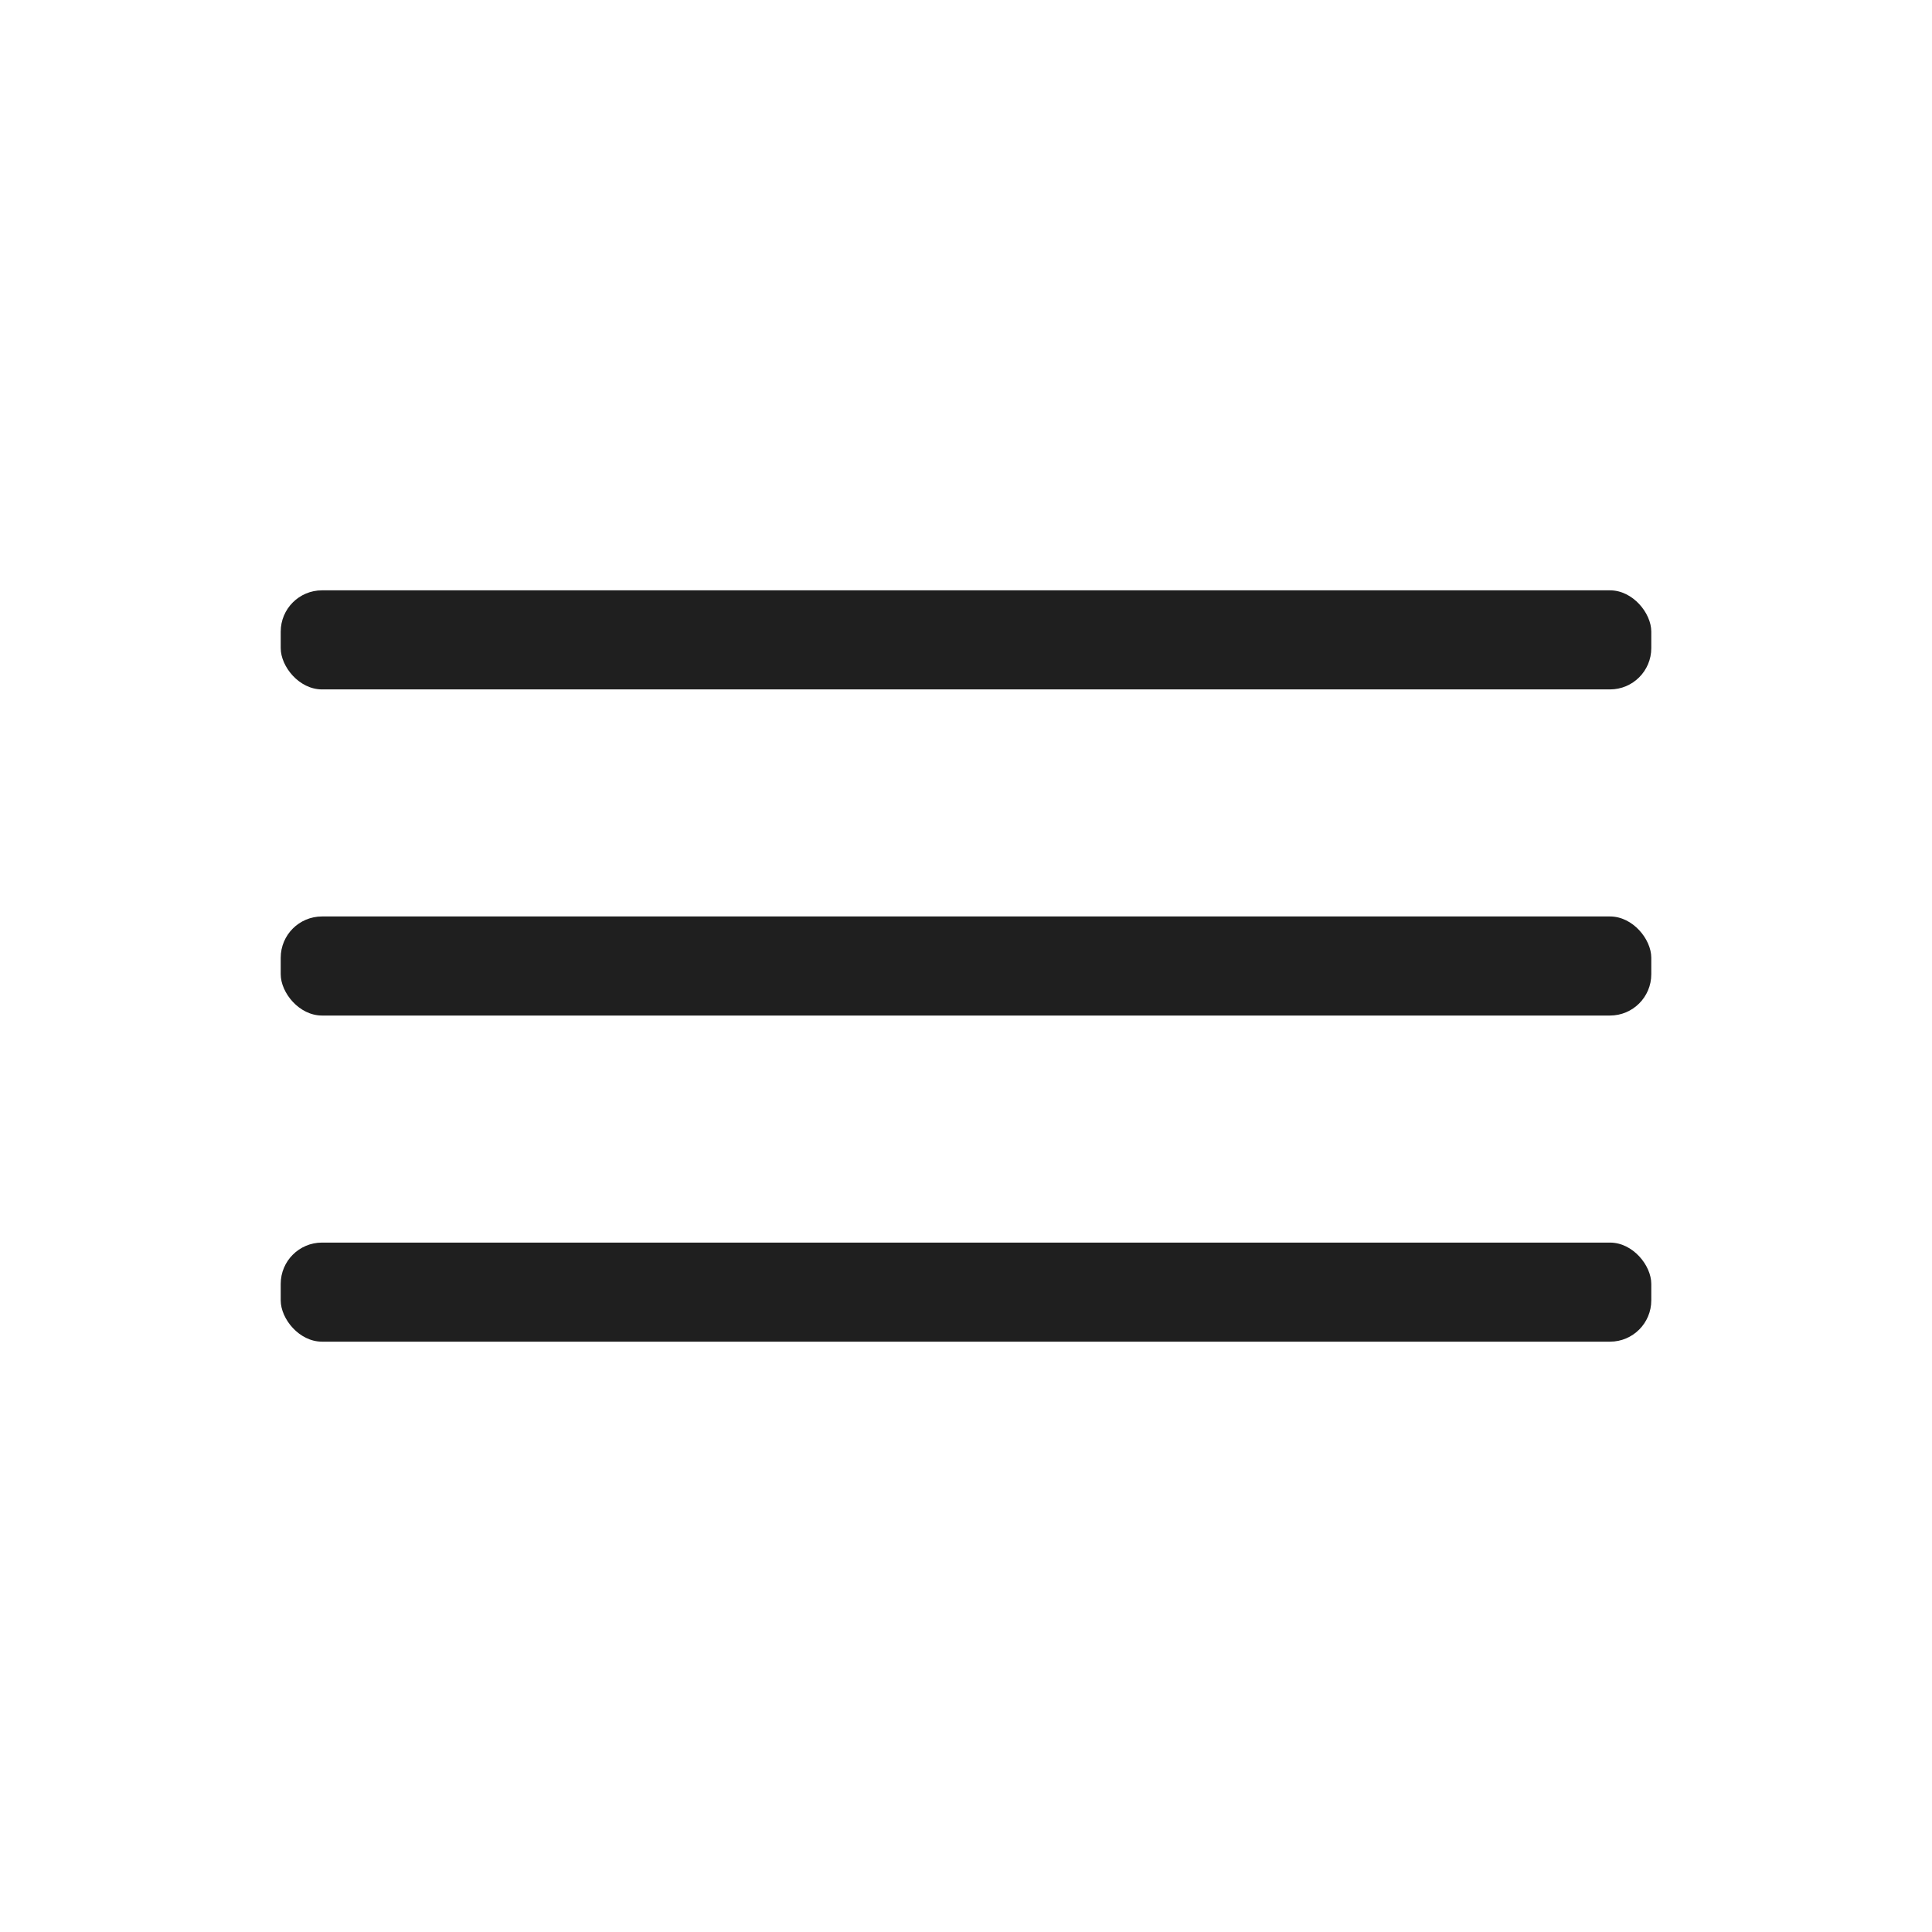
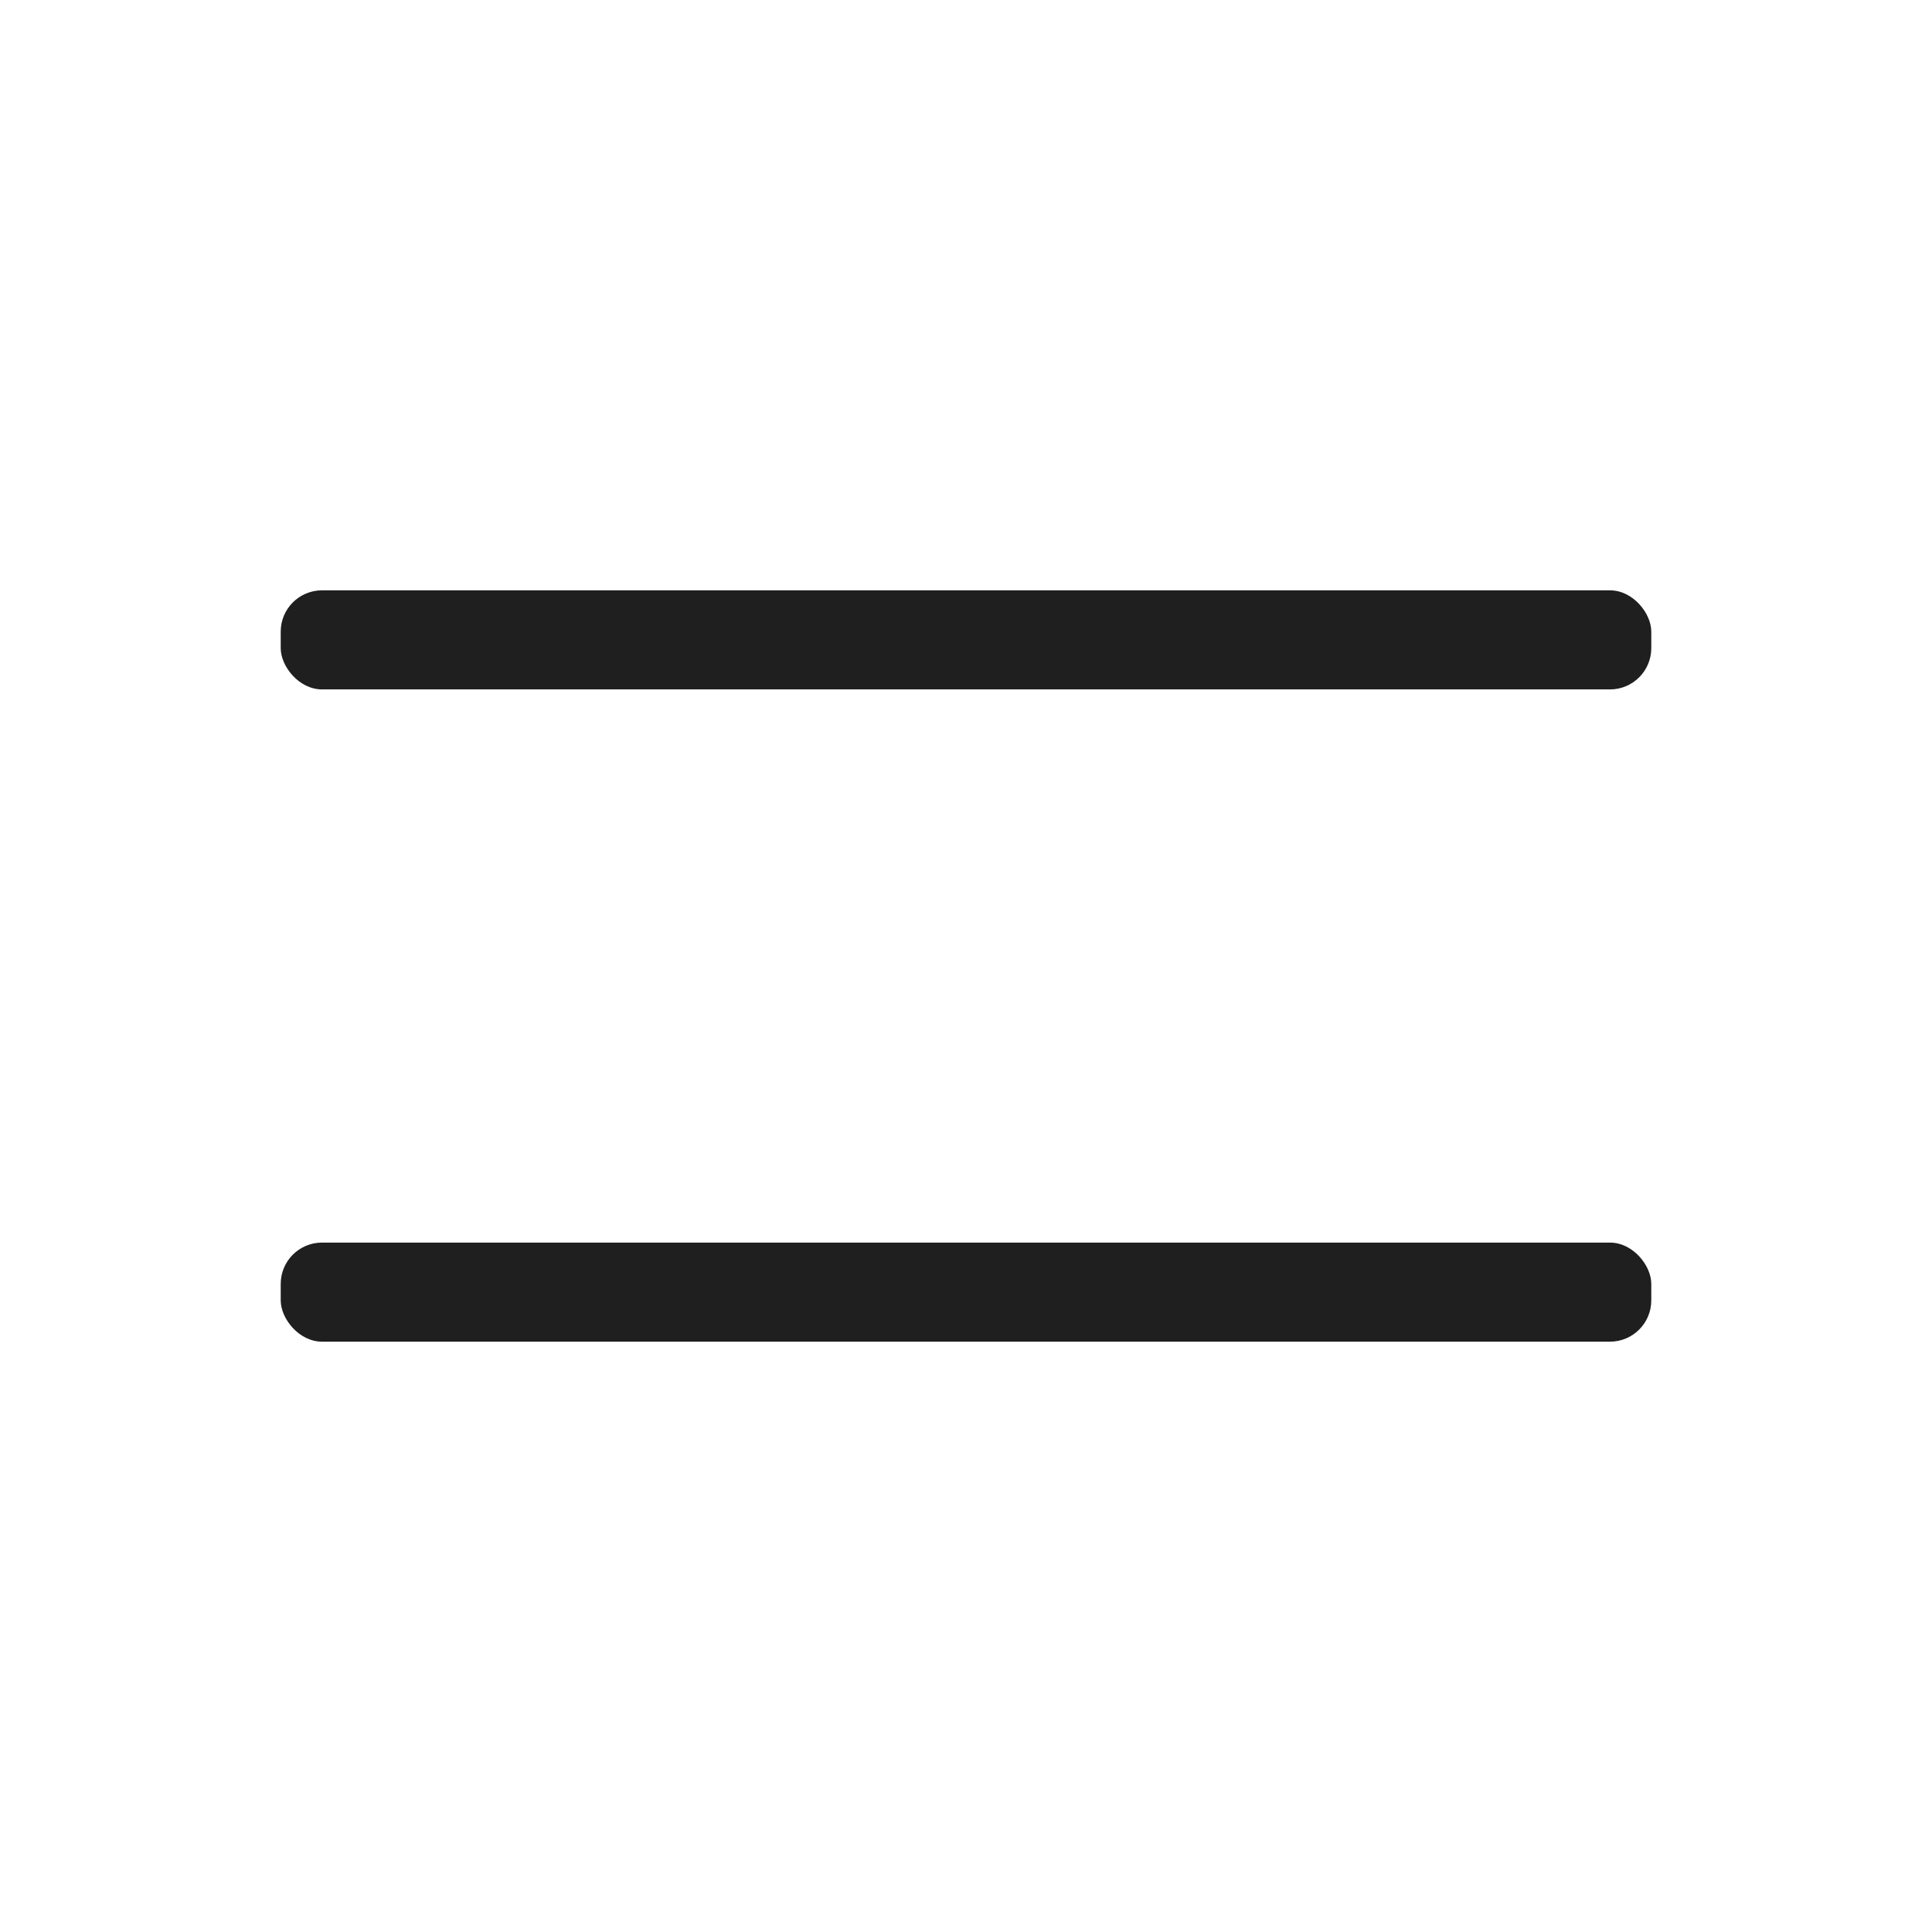
<svg xmlns="http://www.w3.org/2000/svg" width="468" height="468" viewBox="0 0 468 468" fill="none">
  <rect x="68" y="143" width="332" height="24" rx="10" fill="#1F1F1F" />
-   <rect x="68" y="222" width="332" height="24" rx="10" fill="#1F1F1F" />
  <rect x="68" y="301" width="332" height="24" rx="10" fill="#1F1F1F" />
</svg>